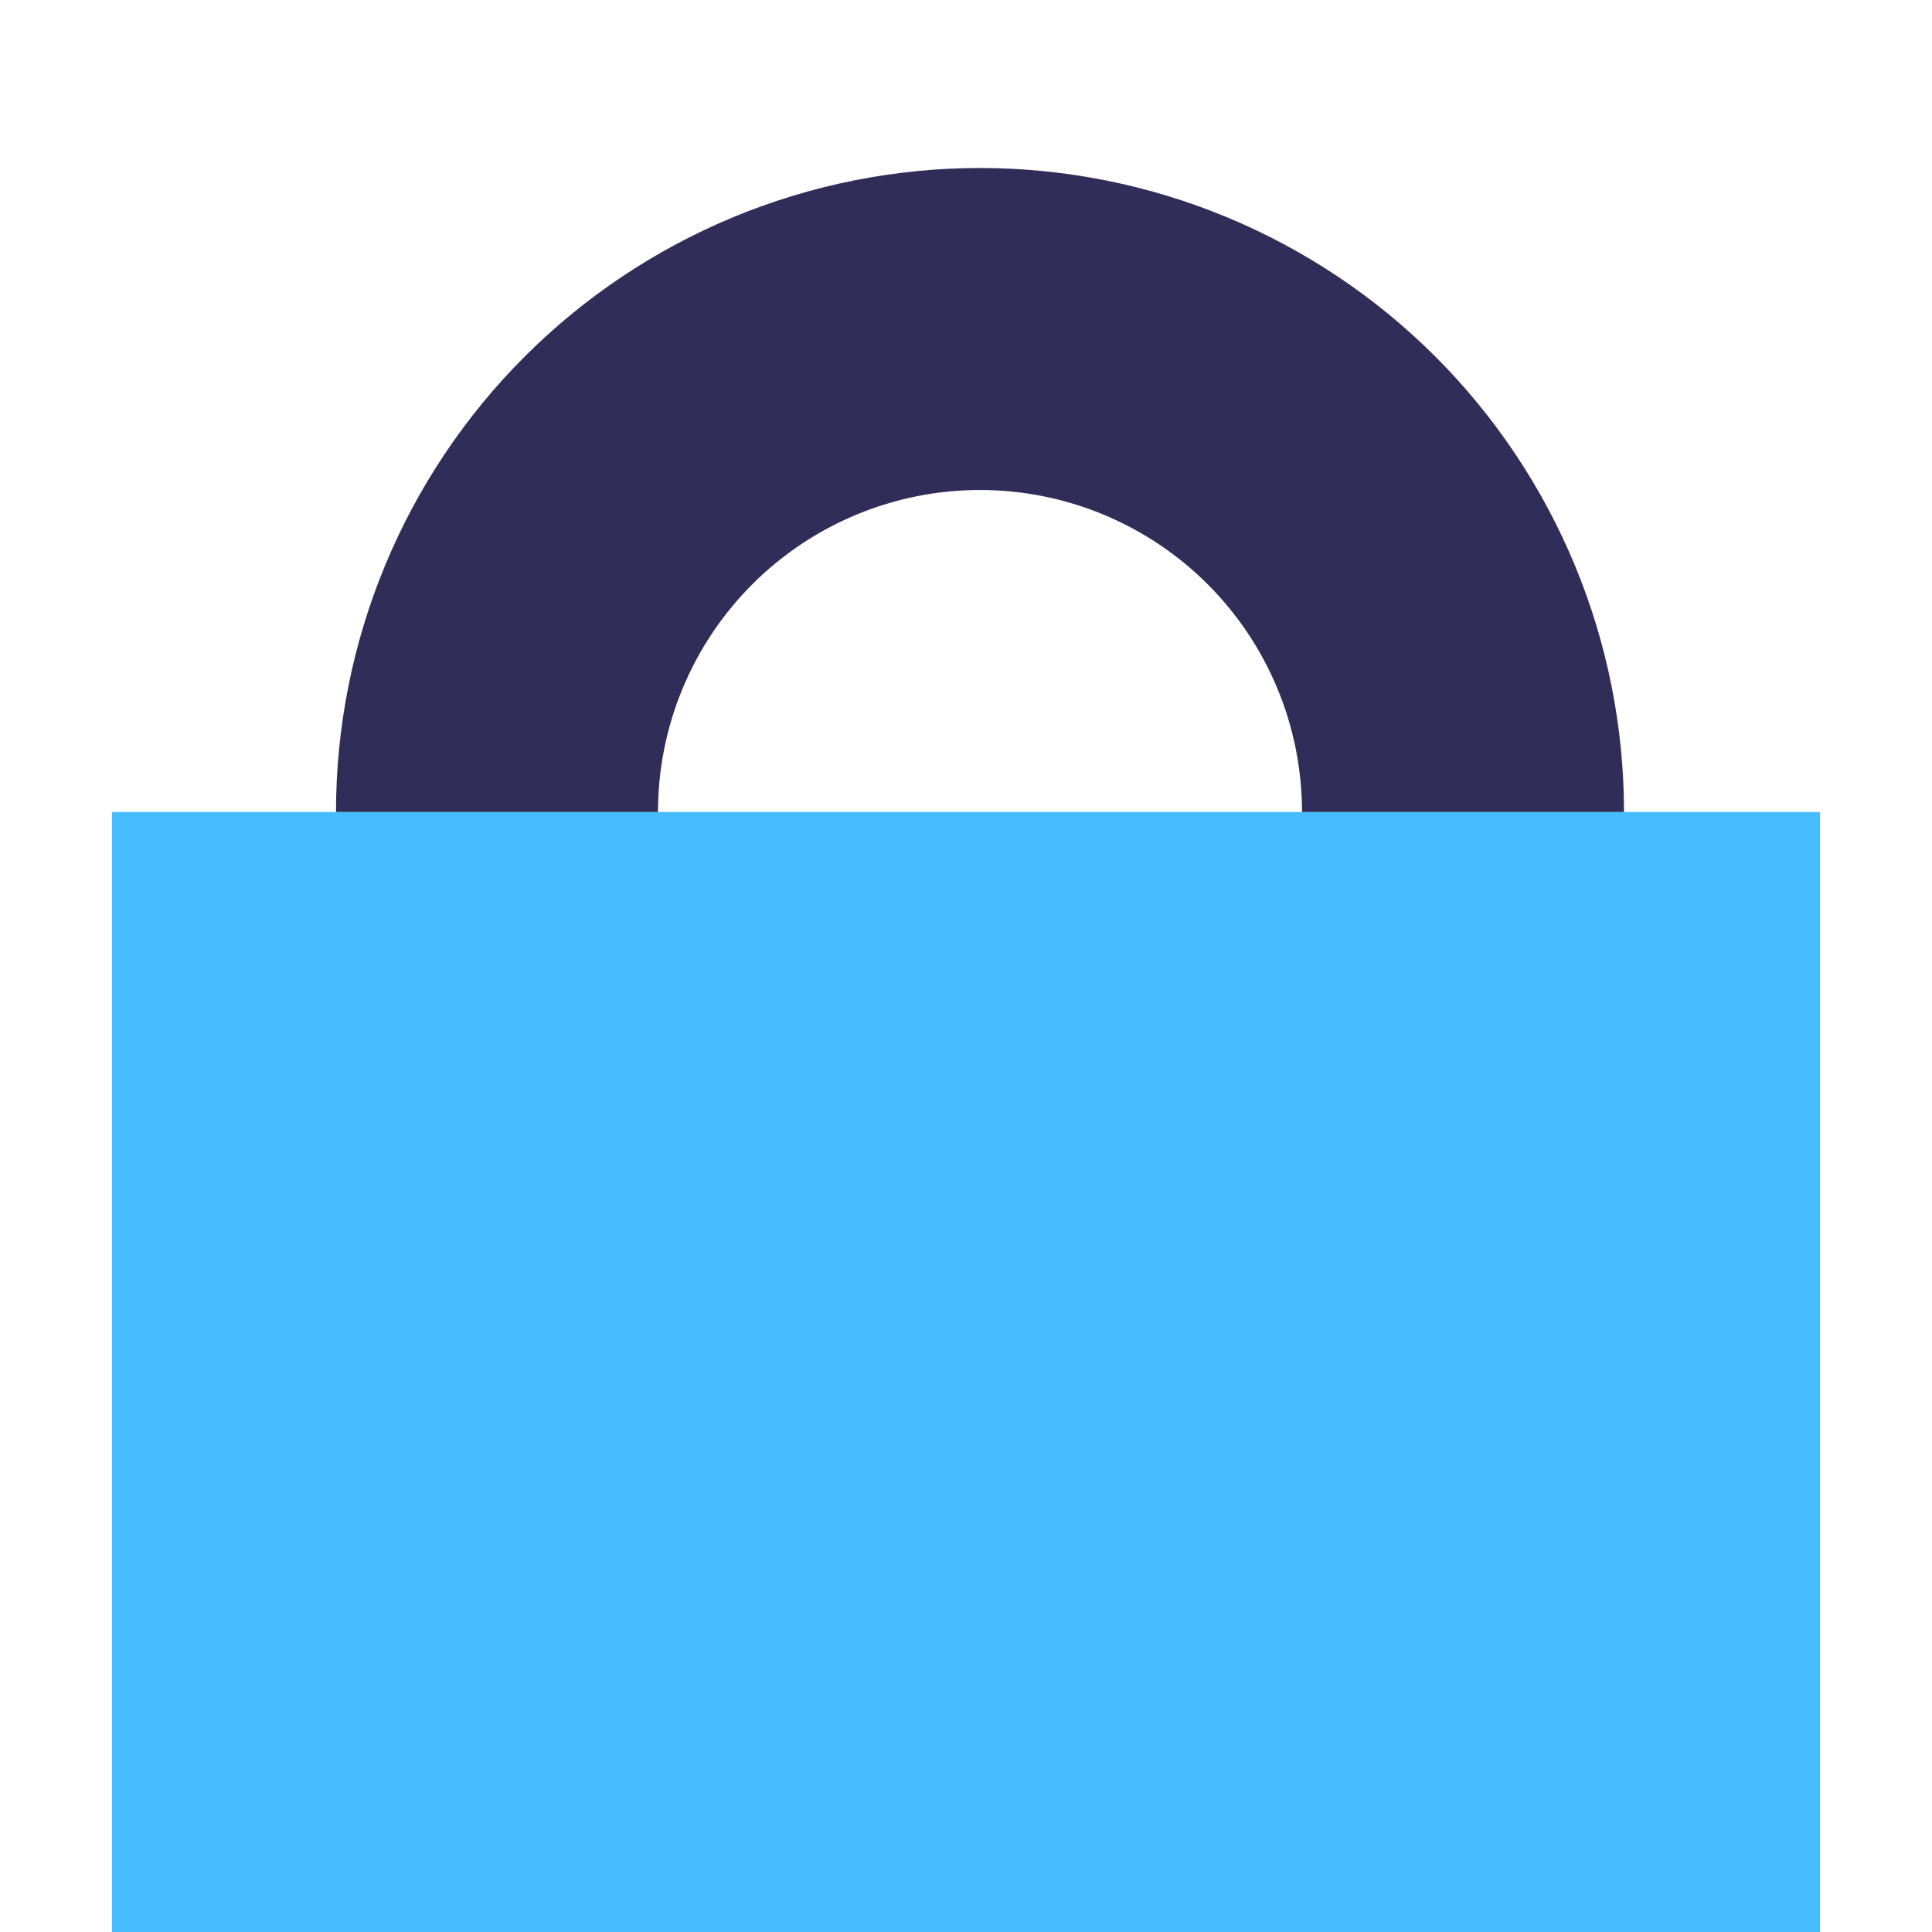
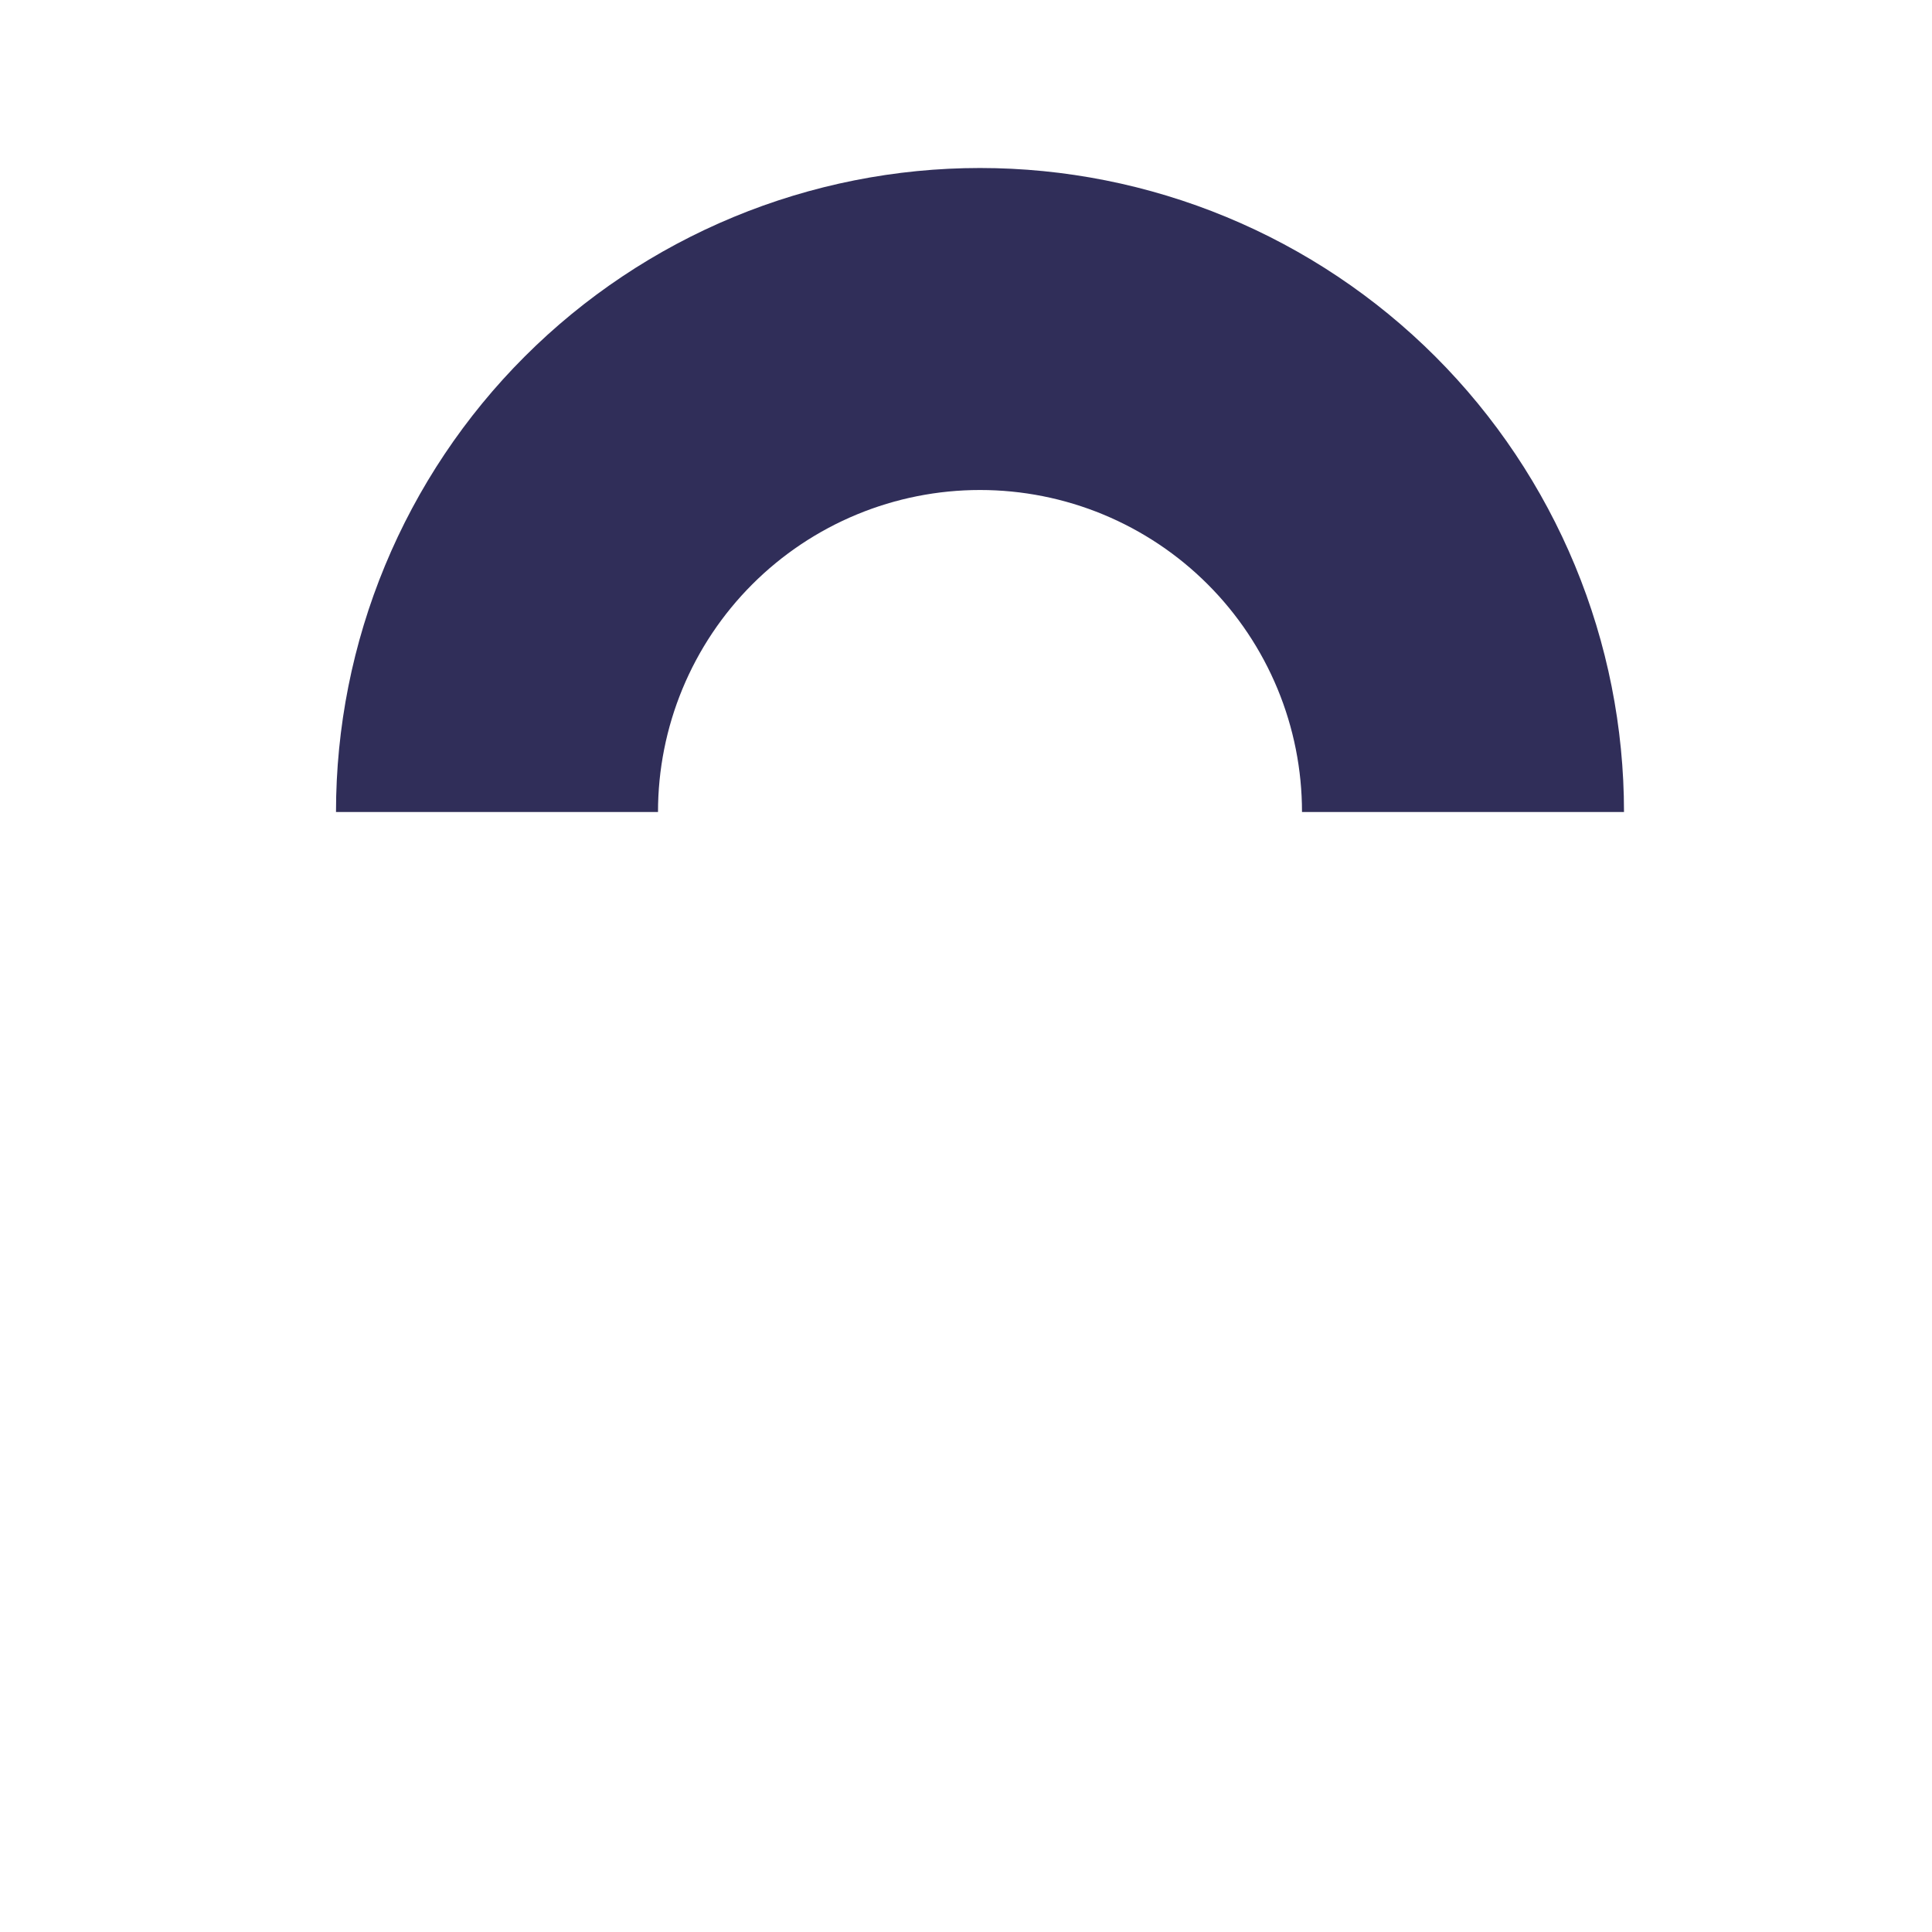
<svg xmlns="http://www.w3.org/2000/svg" width="69" height="69" viewBox="0 0 69 69" fill="none">
-   <path d="M65 29H4V69H65V29Z" fill="#47BDFF" />
  <path d="M12 29C12 25.98 12.595 22.989 13.751 20.198C14.907 17.408 16.601 14.872 18.737 12.736C20.872 10.601 23.408 8.907 26.198 7.751C28.989 6.595 31.98 6 35 6C38.02 6 41.011 6.595 43.802 7.751C46.592 8.907 49.128 10.601 51.264 12.736C53.399 14.872 55.093 17.408 56.249 20.198C57.405 22.989 58 25.98 58 29H46.5C46.5 27.49 46.203 25.994 45.625 24.599C45.047 23.204 44.2 21.936 43.132 20.868C42.064 19.8 40.796 18.953 39.401 18.375C38.006 17.797 36.51 17.5 35 17.5C33.49 17.5 31.994 17.797 30.599 18.375C29.204 18.953 27.936 19.8 26.868 20.868C25.8 21.936 24.953 23.204 24.375 24.599C23.797 25.994 23.5 27.49 23.5 29H12Z" fill="#302E59" />
</svg>